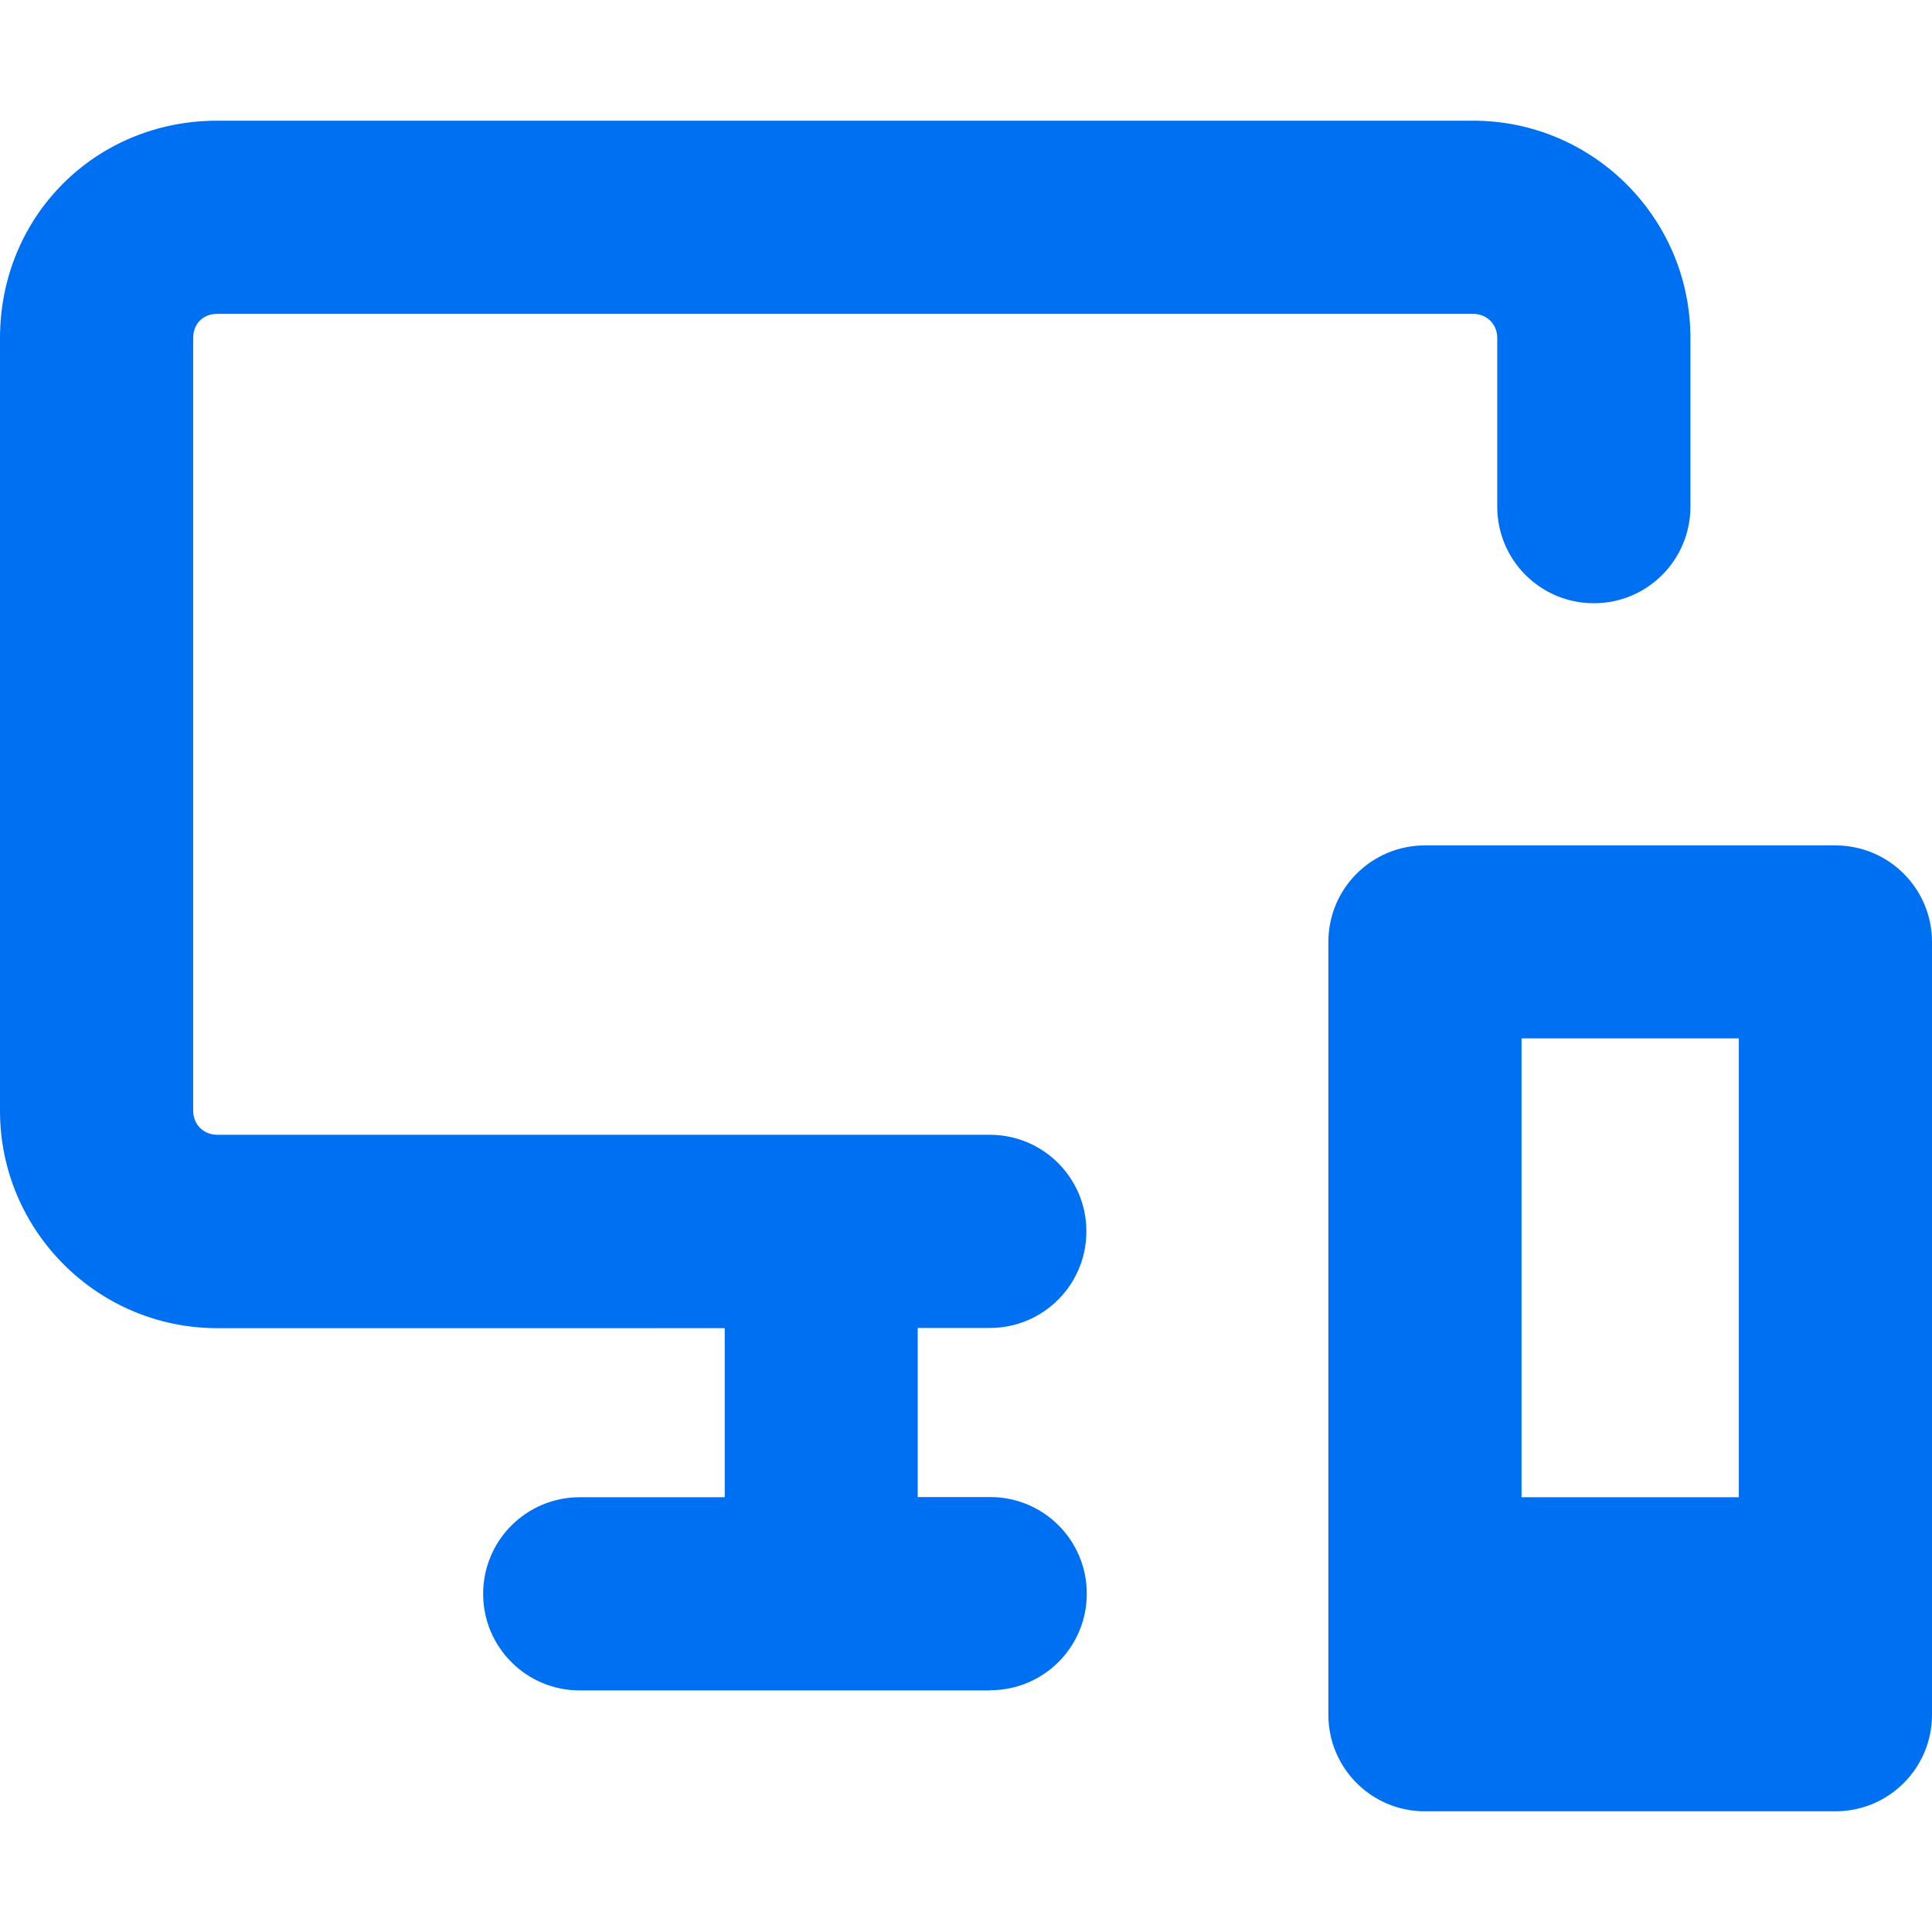
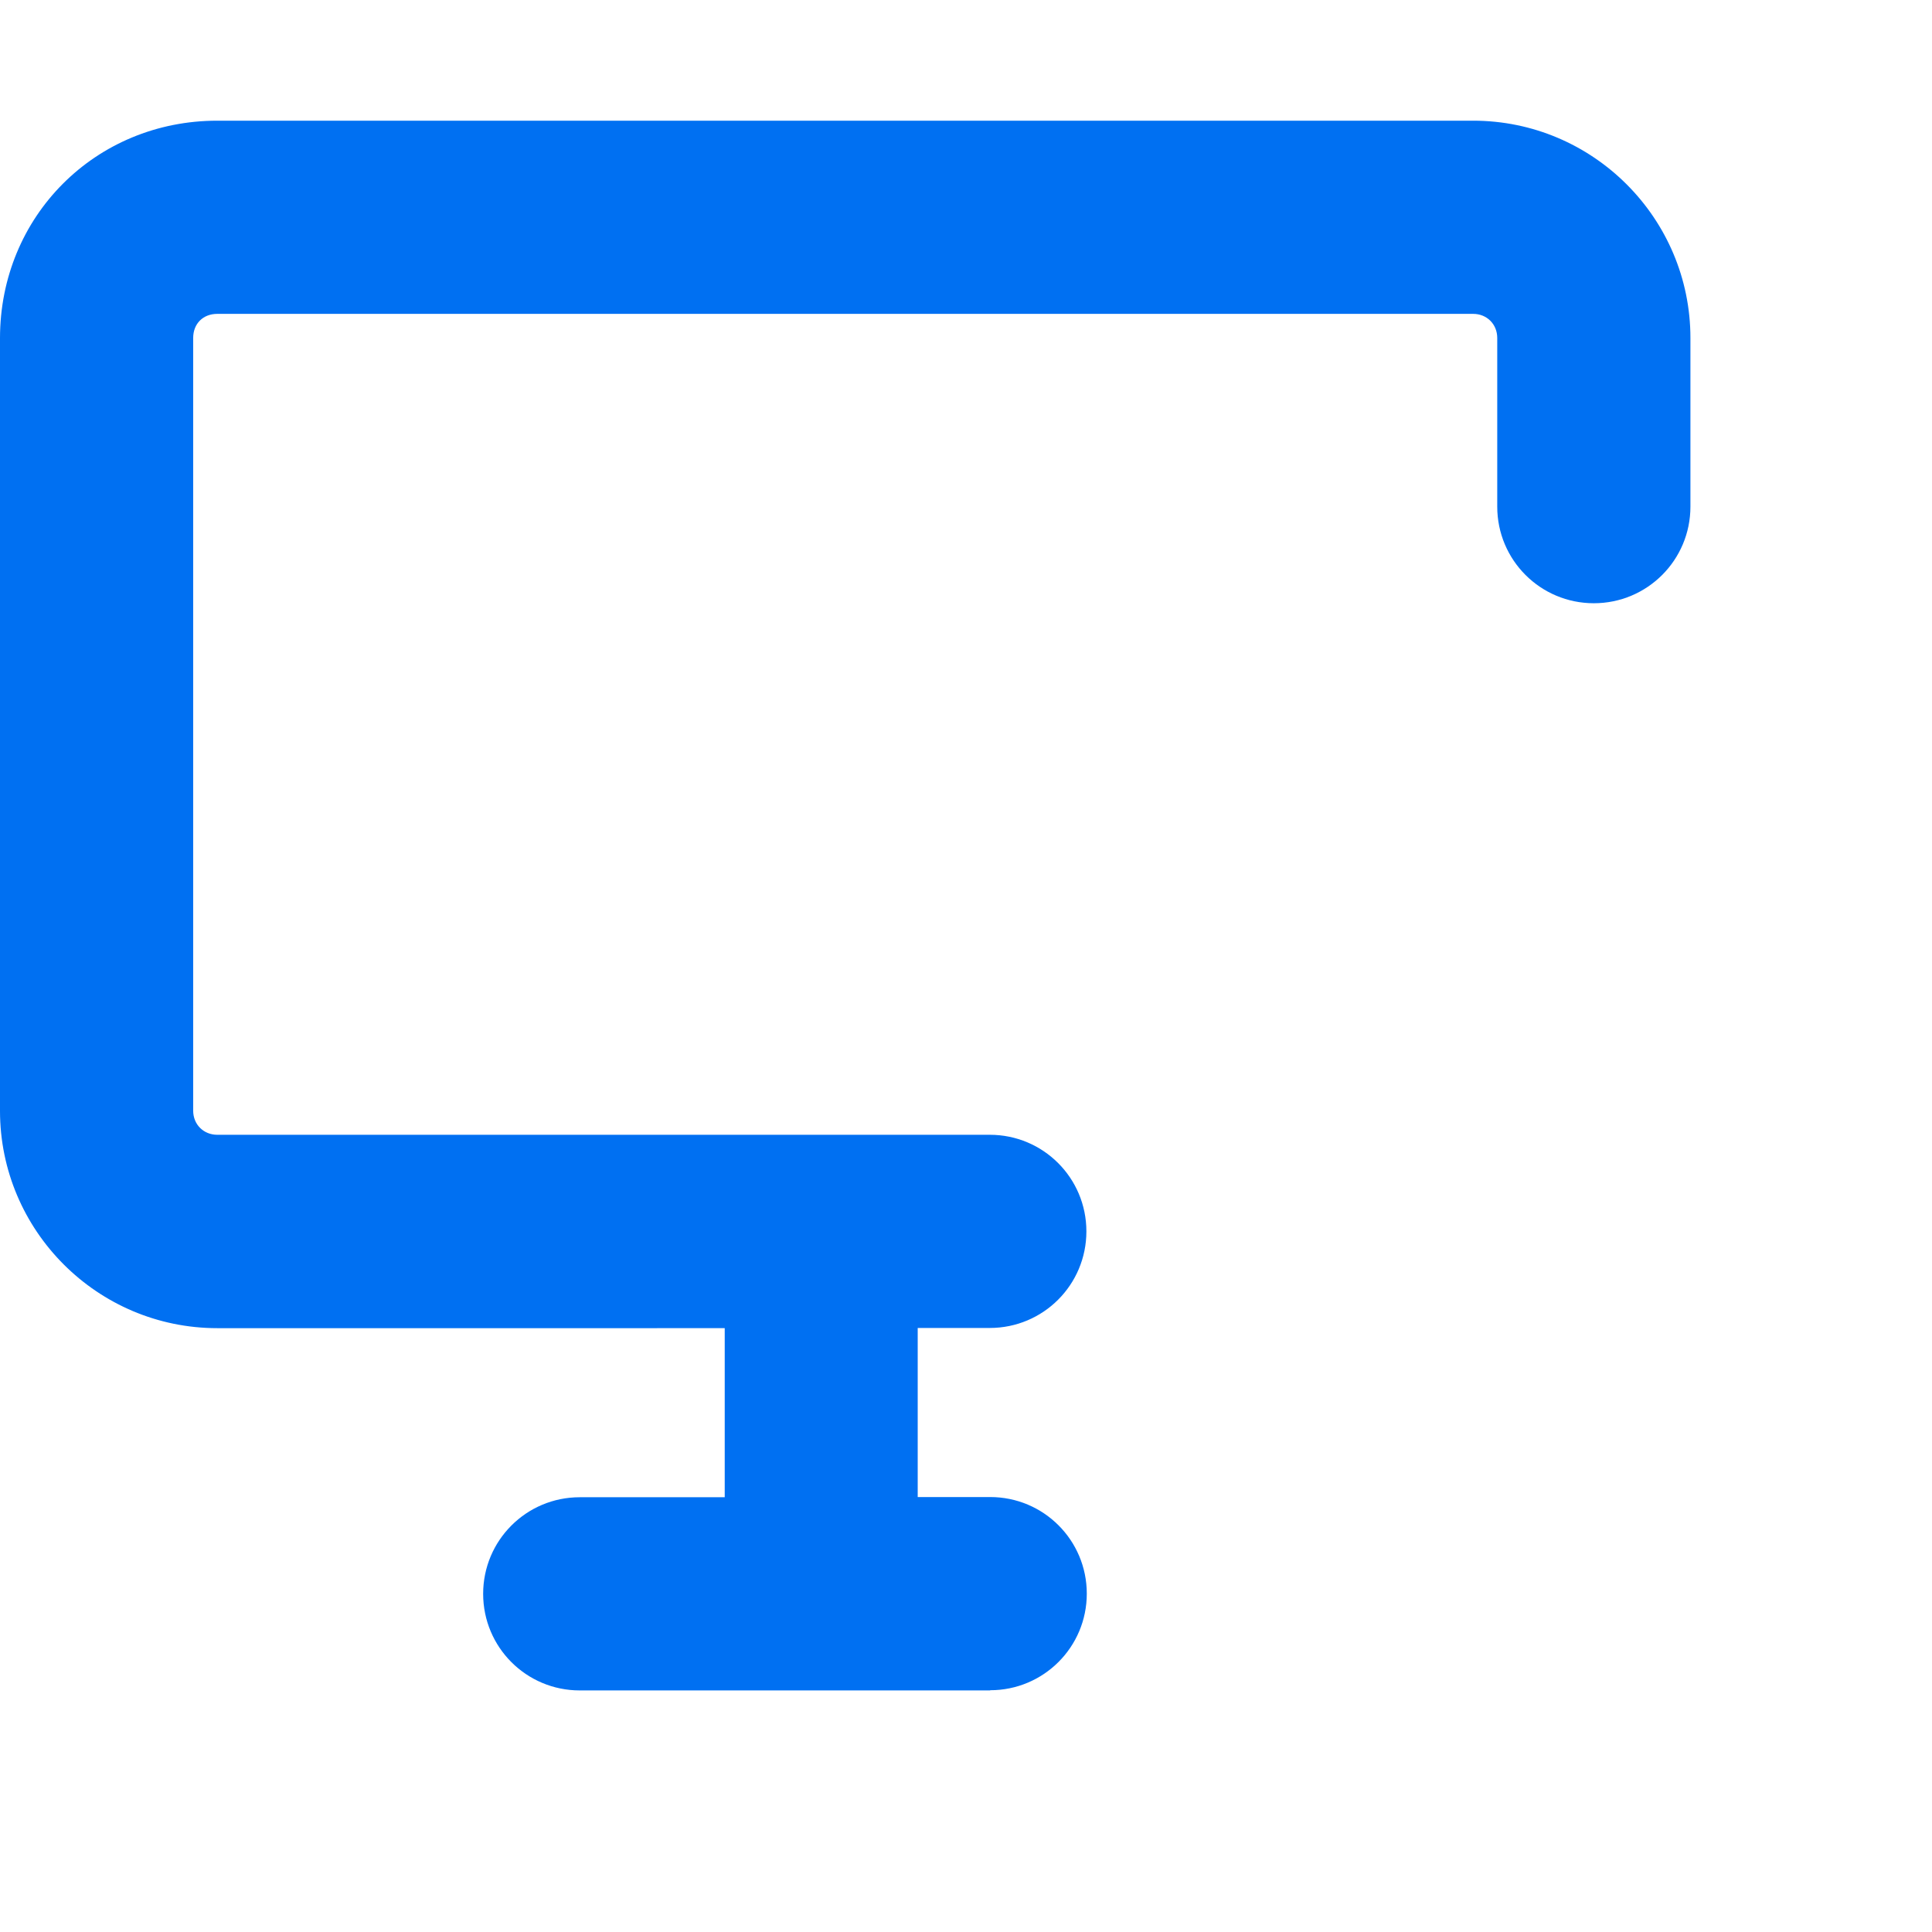
<svg xmlns="http://www.w3.org/2000/svg" id="Layer_2" viewBox="0 0 96.21 96.21">
  <defs>
    <style>
      .cls-1, .cls-2 {
        fill: #0070f2;
      }

      .cls-2 {
        opacity: 0;
      }
    </style>
  </defs>
  <g id="Icons_16px">
    <g id="responsive">
      <rect class="cls-2" y="0" width="96.21" height="96.21" />
-       <path class="cls-1" d="M91.4,90.2h-20.44c-2.66,0-4.81-2.15-4.81-4.81v-38.48c0-2.66,2.15-4.81,4.81-4.81h20.44c2.66,0,4.81,2.15,4.81,4.81v38.48c0,2.66-2.15,4.81-4.81,4.81ZM75.77,74.56h10.82v-22.85h-10.82v22.85Z" />
      <path class="cls-1" d="M49.31,84.18h-20.44c-2.66,0-4.81-2.15-4.81-4.81s2.15-4.81,4.81-4.81h7.22v-8.42H10.82c-5.97,0-10.82-4.86-10.82-10.82V16.84C0,10.77,4.75,6.01,10.82,6.01h62.54c5.97,0,10.82,4.86,10.82,10.82v8.4c0,2.66-2.15,4.81-4.81,4.81s-4.81-2.15-4.81-4.81v-8.4c0-.69-.52-1.2-1.2-1.2H10.82c-.71,0-1.2.49-1.2,1.2v38.48c0,.69.52,1.2,1.2,1.2h38.47c2.66,0,4.81,2.15,4.81,4.81s-2.15,4.81-4.81,4.81h-3.59v8.42h3.61c2.66,0,4.81,2.15,4.81,4.81s-2.15,4.81-4.81,4.81Z" />
    </g>
  </g>
</svg>